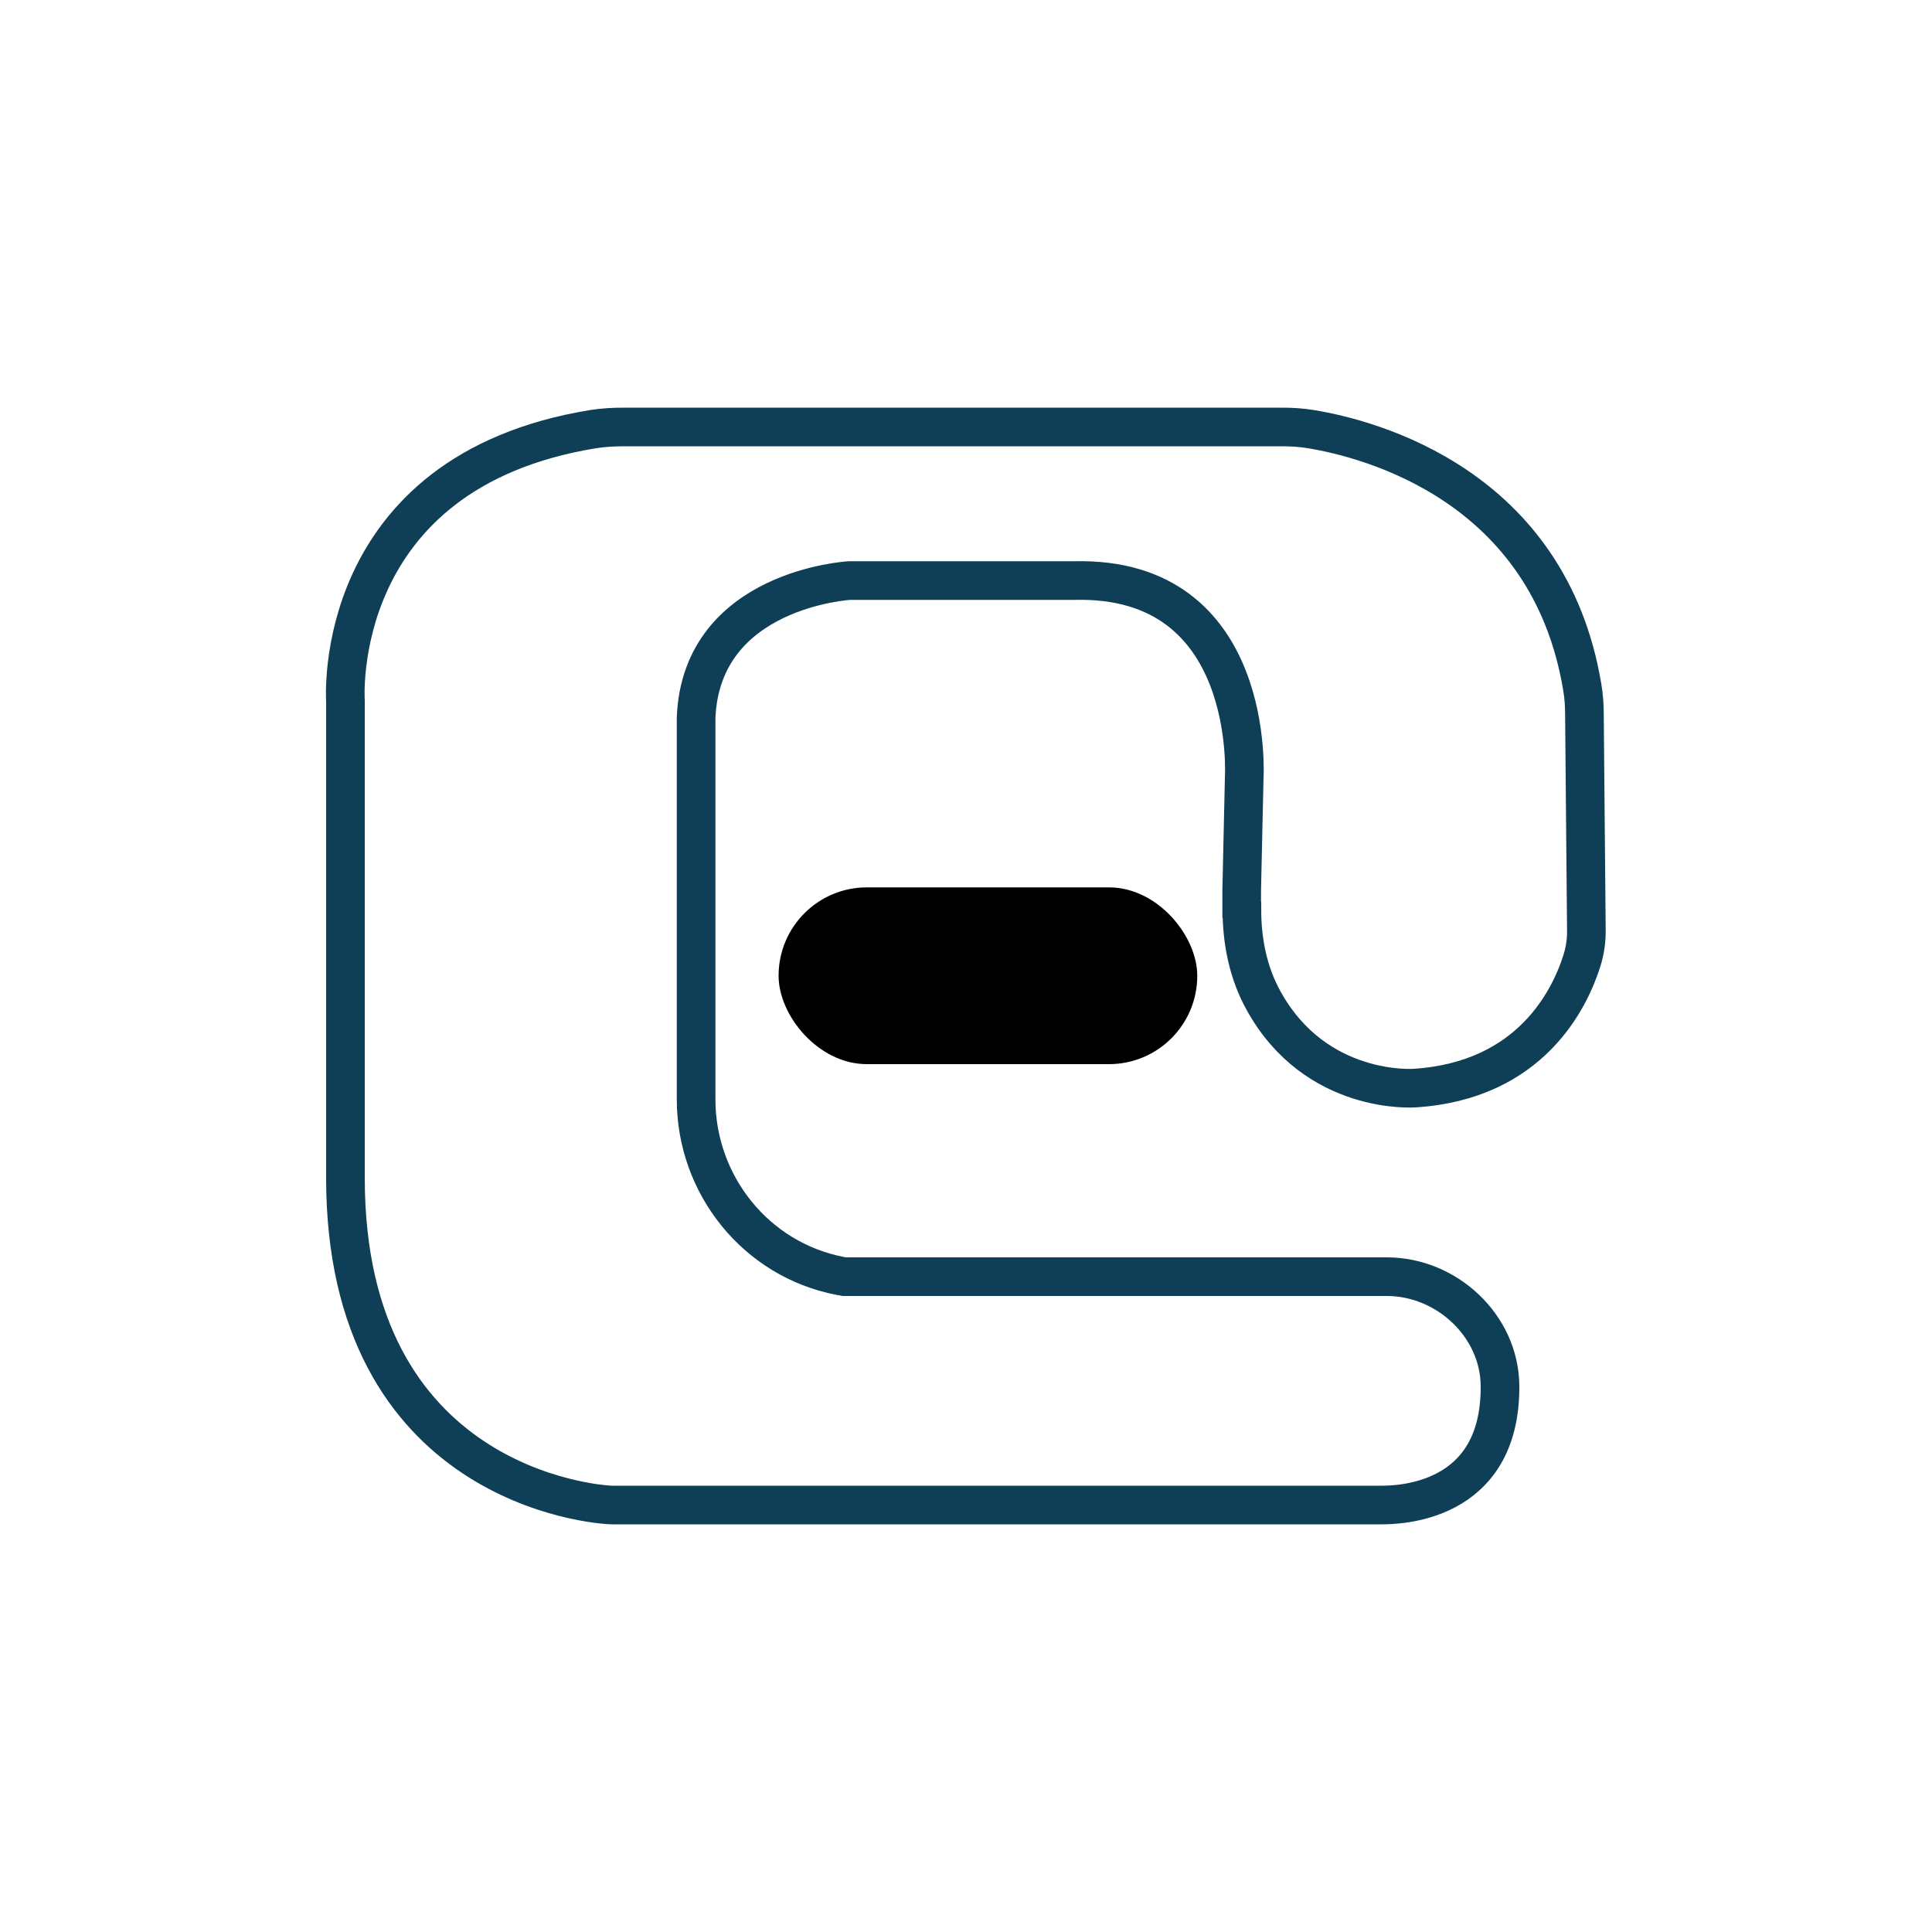
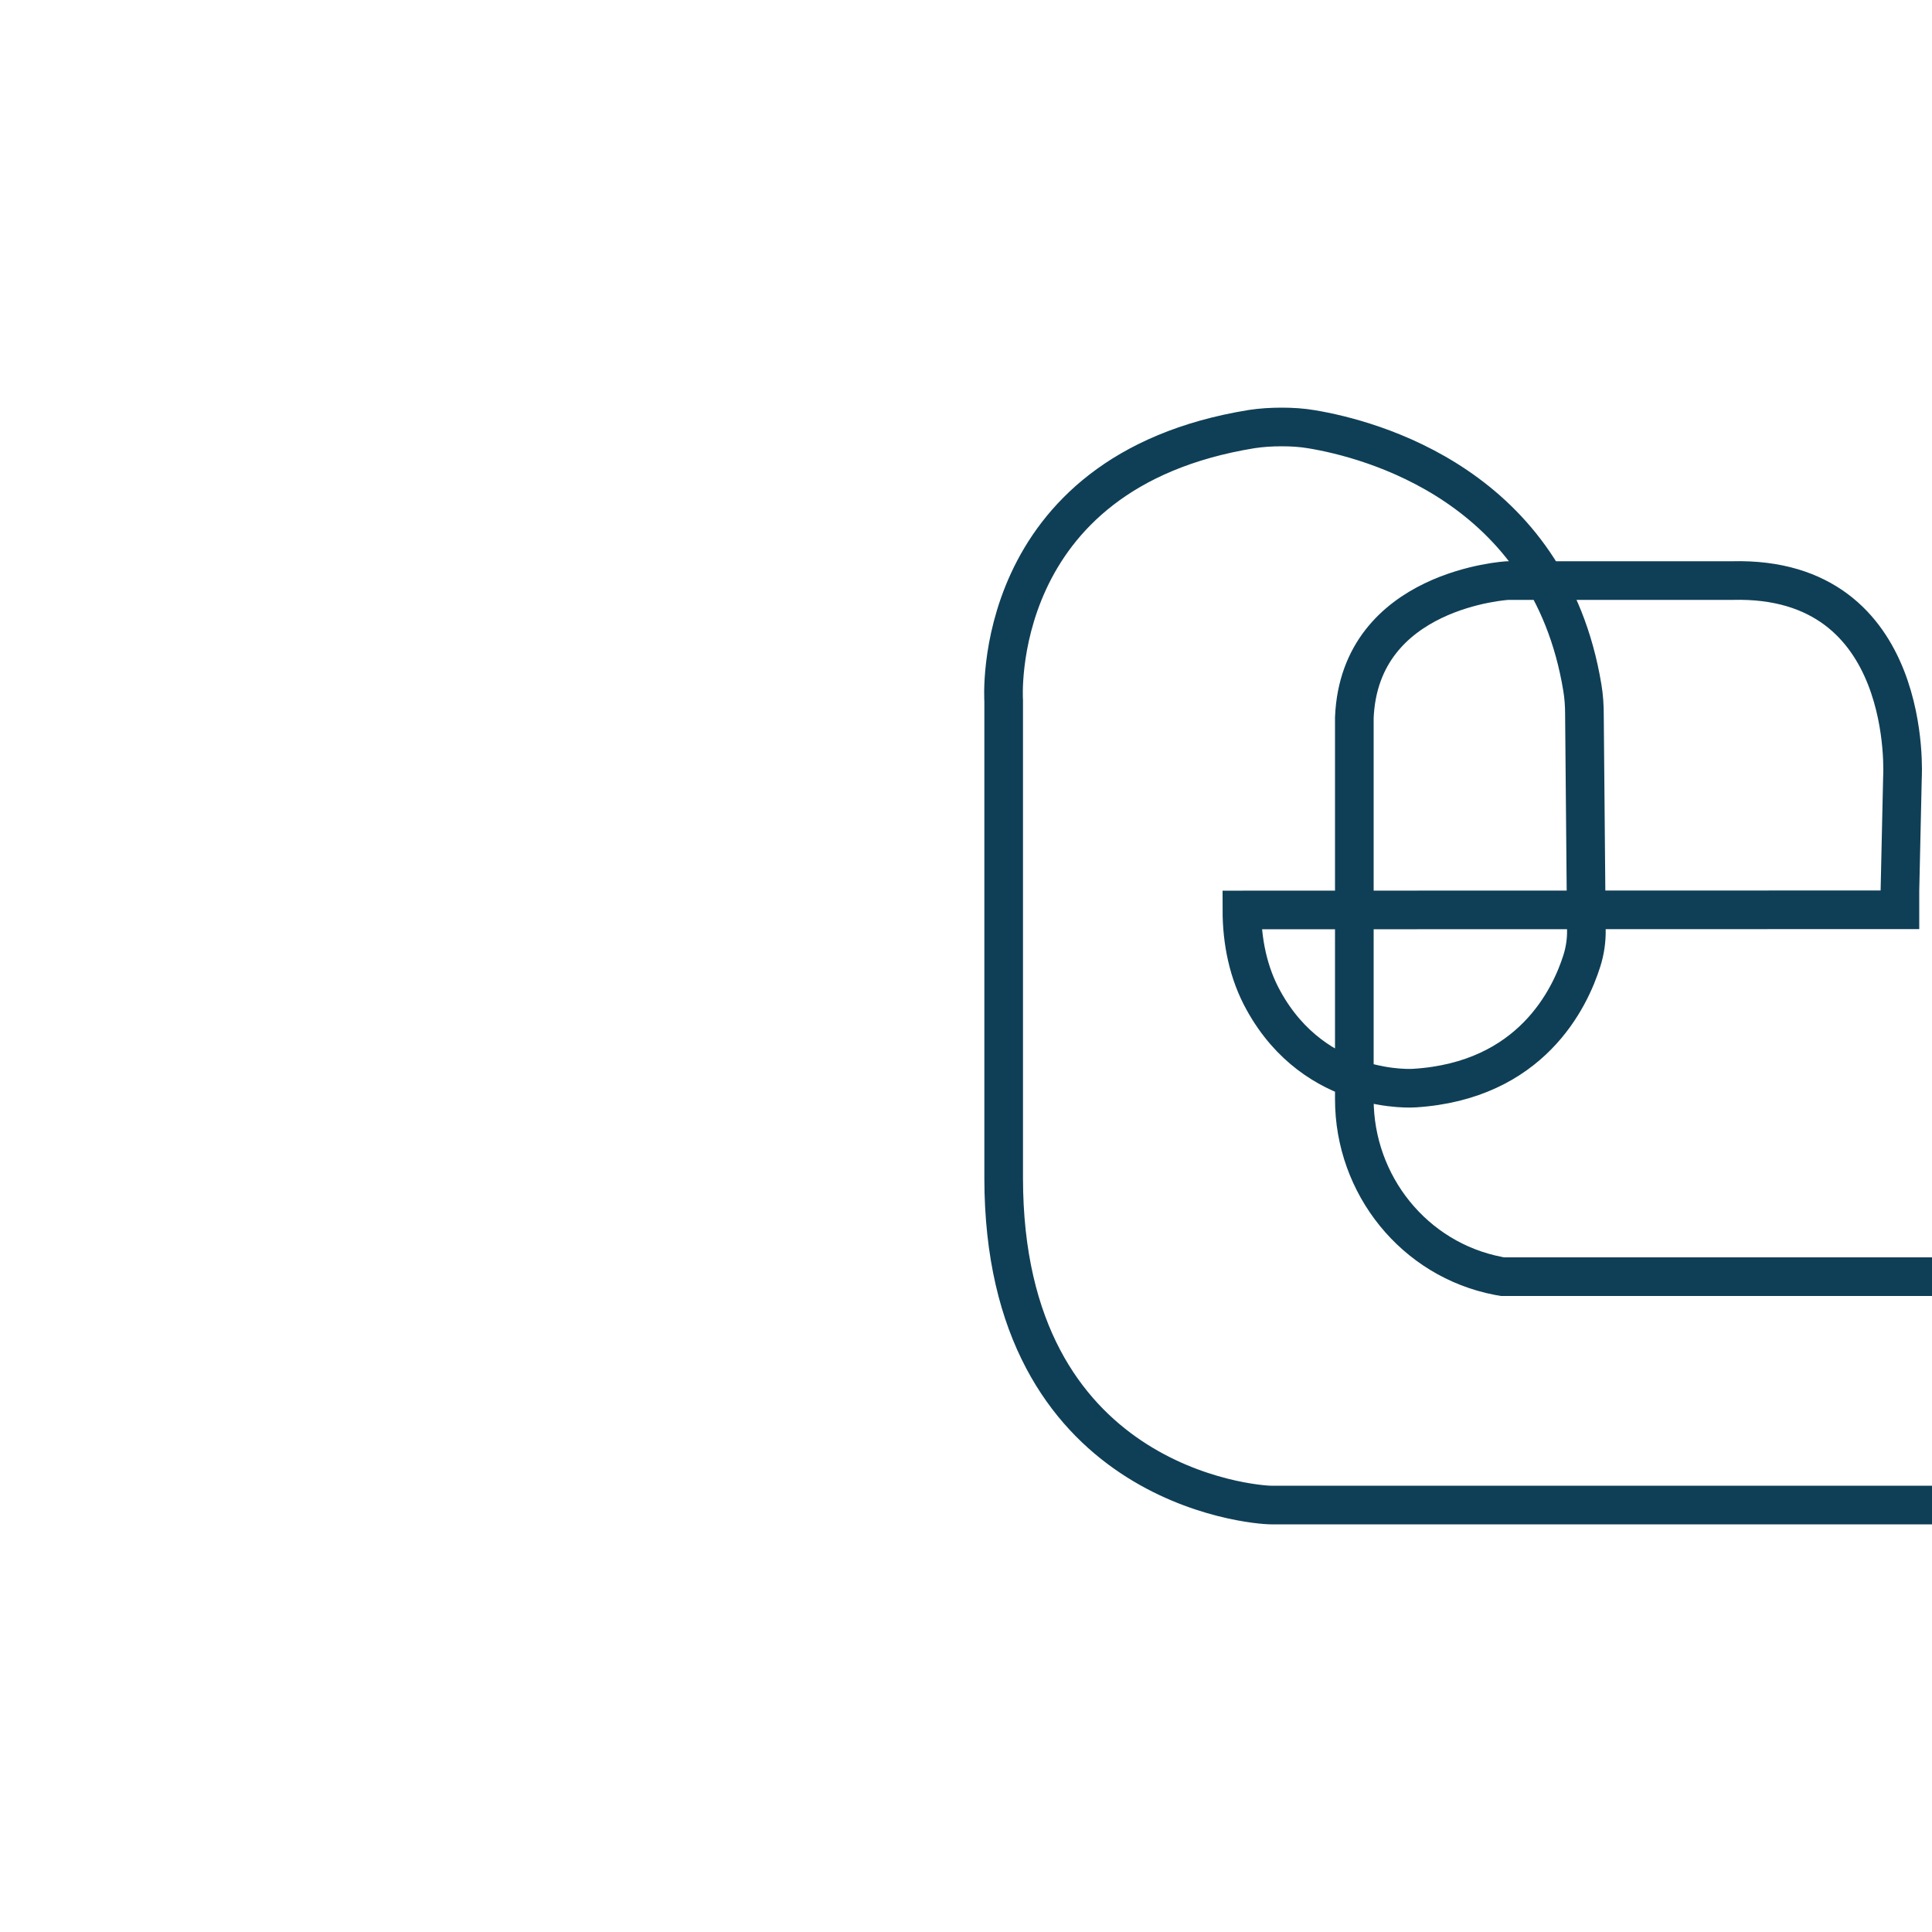
<svg xmlns="http://www.w3.org/2000/svg" id="entourage" viewBox="0 0 100 100">
-   <path d="m64.28,47.1c0,1.63.33,3.27,1.12,4.69,2.71,4.92,7.81,4.53,7.81,4.53,6.05-.38,8.06-4.66,8.67-6.6.16-.51.24-1.05.23-1.59l-.1-11.14c0-.47-.03-.94-.11-1.41-1.73-10.47-11-12.86-14-13.36-.52-.09-1.04-.12-1.56-.12h-34.07c-.52,0-1.04.03-1.56.11-13.66,2.22-12.83,14.07-12.83,14.07v24.69c0,15.93,12.96,16.93,13.84,16.93h39.74c.78,0,6.23,0,6.18-6.18-.03-3.1-2.76-5.64-5.86-5.64h-28.09c-.07-.01-.14-.03-.21-.04-4.35-.84-7.45-4.71-7.45-9.14v-19.76c.28-6.67,7.94-7.09,7.94-7.09h11.63c9.46-.24,8.8,10.21,8.8,10.21l-.13,5.84v.99Z" style="fill: none; stroke: #0f3f56; stroke-width: 2px;" />
-   <rect x="40.3" y="45.93" width="21.67" height="9.15" rx="4.57" ry="4.57" style="stroke-width: 0px;" />
+   <path d="m64.28,47.1c0,1.63.33,3.27,1.12,4.69,2.71,4.92,7.81,4.53,7.81,4.53,6.05-.38,8.06-4.66,8.67-6.6.16-.51.24-1.05.23-1.59l-.1-11.14c0-.47-.03-.94-.11-1.41-1.73-10.47-11-12.86-14-13.36-.52-.09-1.04-.12-1.56-.12c-.52,0-1.04.03-1.56.11-13.66,2.22-12.83,14.07-12.83,14.07v24.69c0,15.93,12.96,16.93,13.84,16.93h39.74c.78,0,6.23,0,6.18-6.18-.03-3.1-2.76-5.64-5.86-5.64h-28.09c-.07-.01-.14-.03-.21-.04-4.35-.84-7.45-4.71-7.45-9.14v-19.76c.28-6.67,7.94-7.09,7.94-7.09h11.63c9.46-.24,8.8,10.21,8.8,10.21l-.13,5.84v.99Z" style="fill: none; stroke: #0f3f56; stroke-width: 2px;" />
</svg>